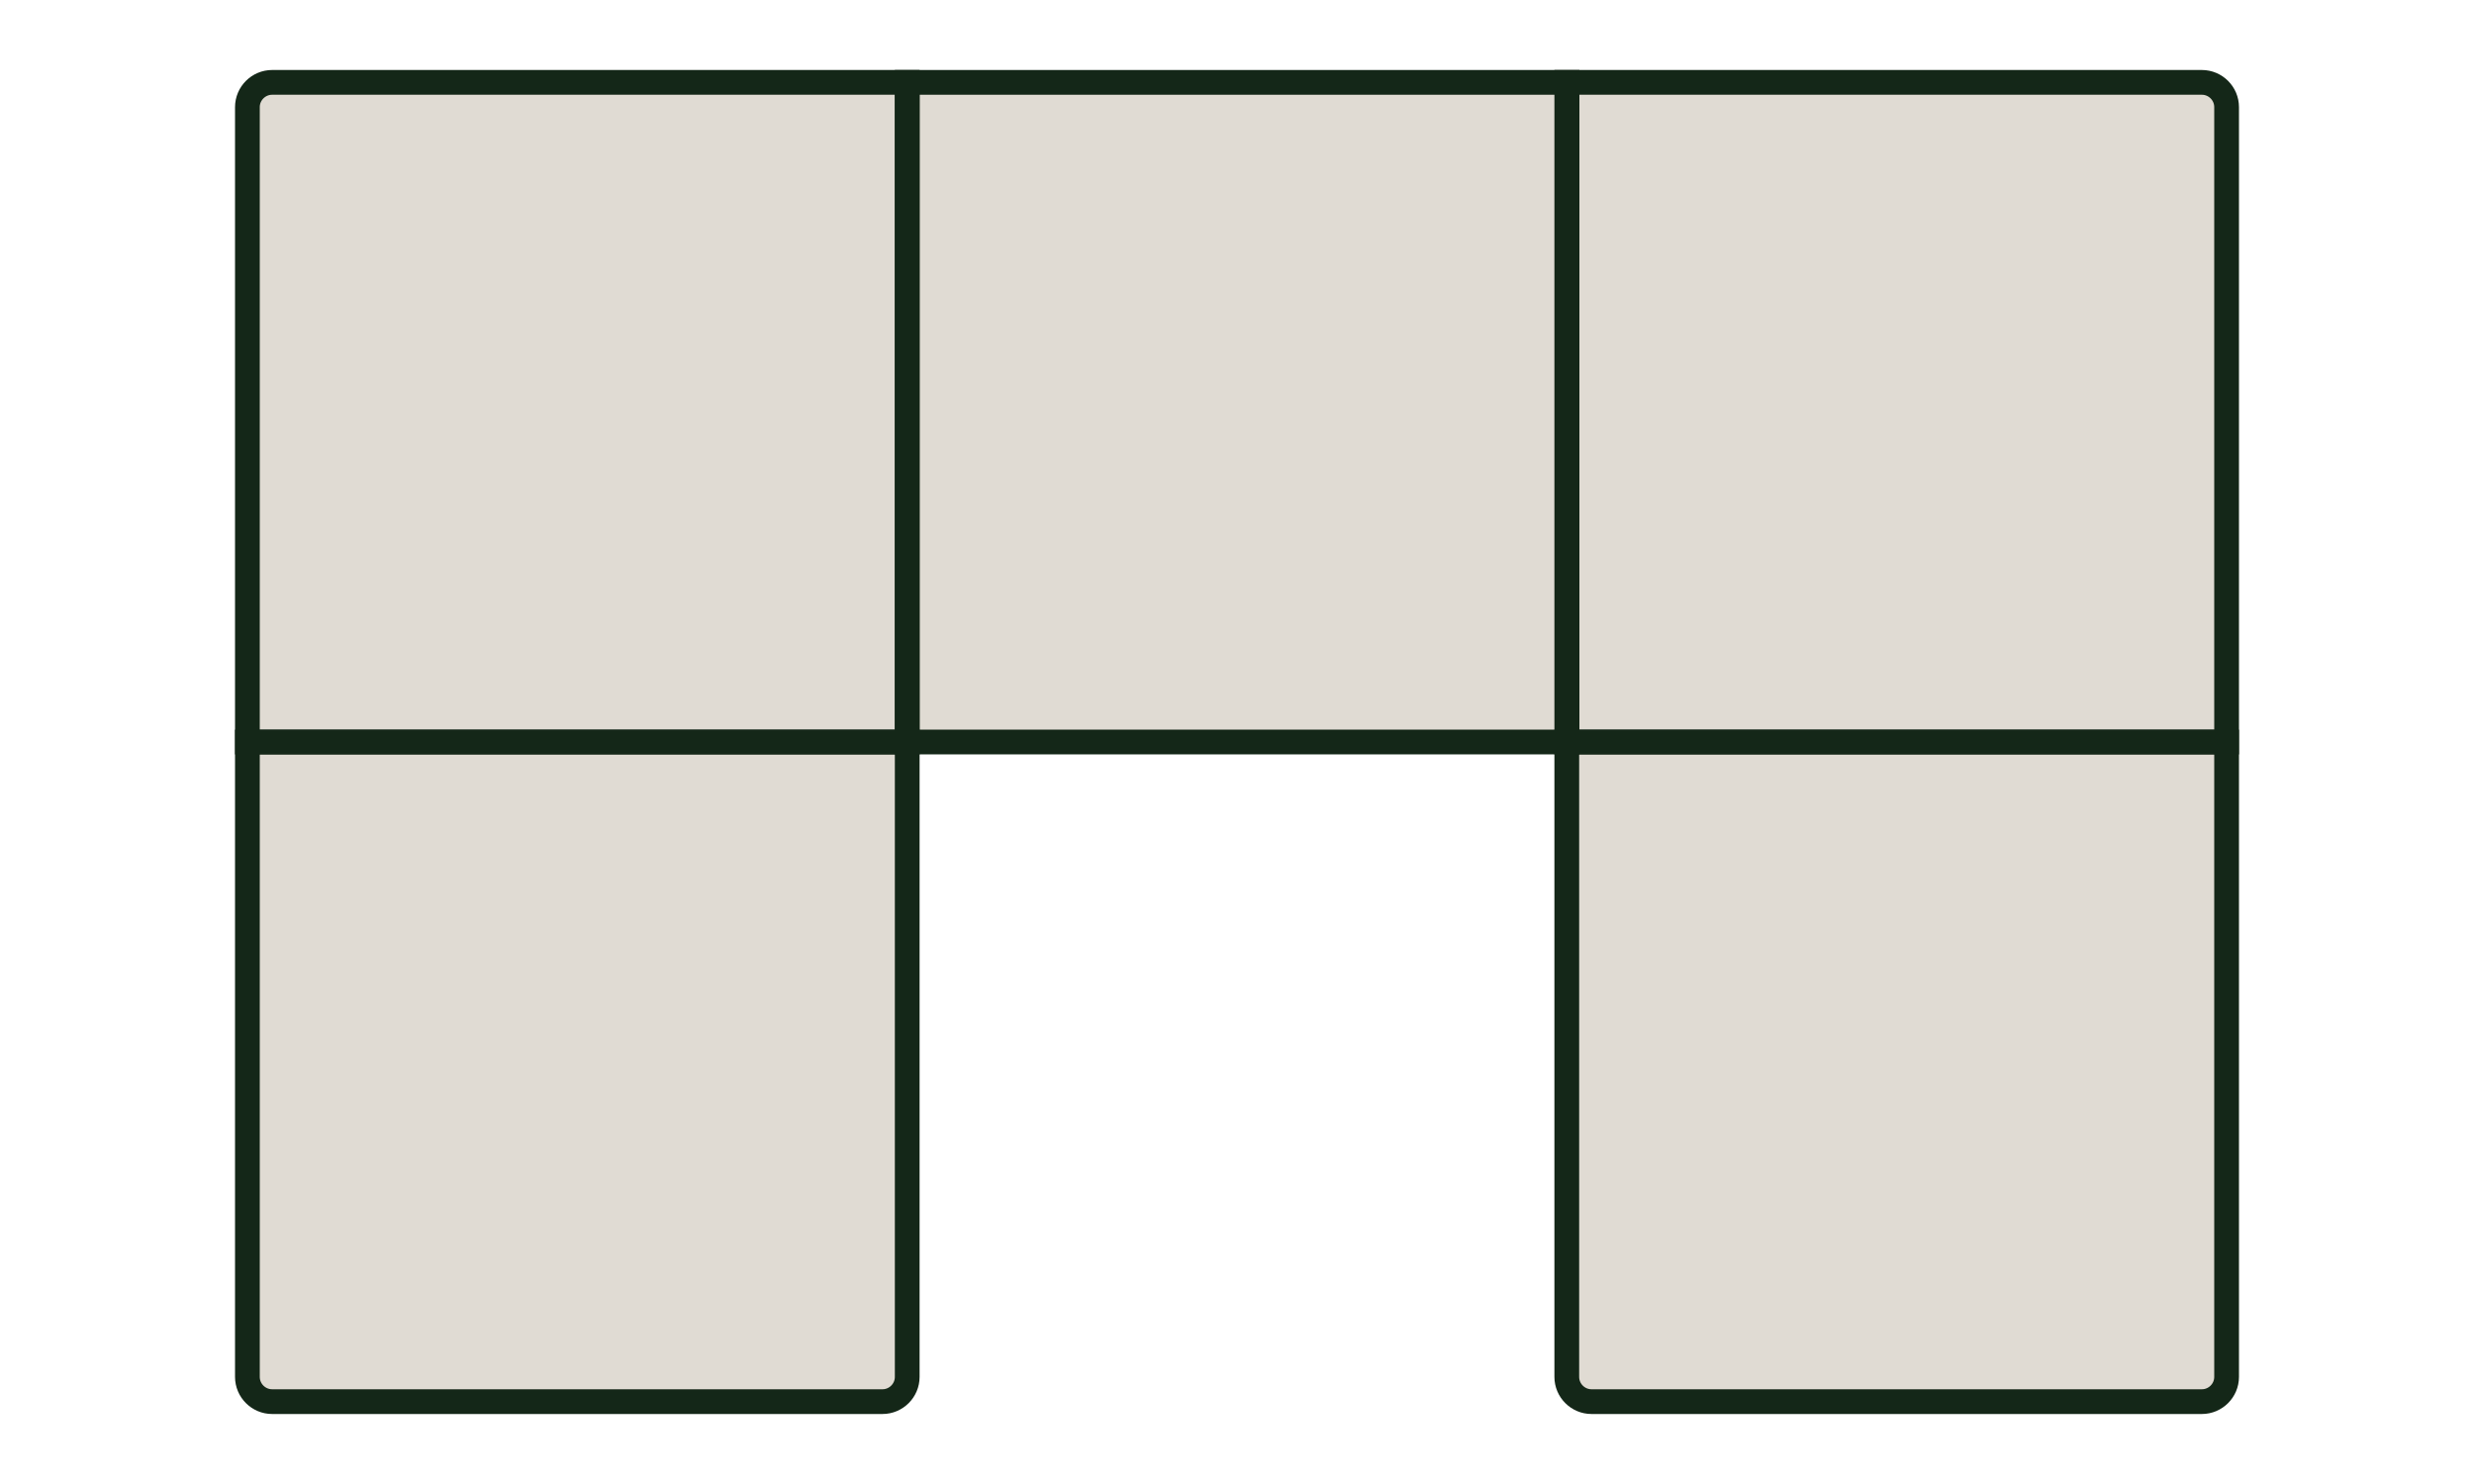
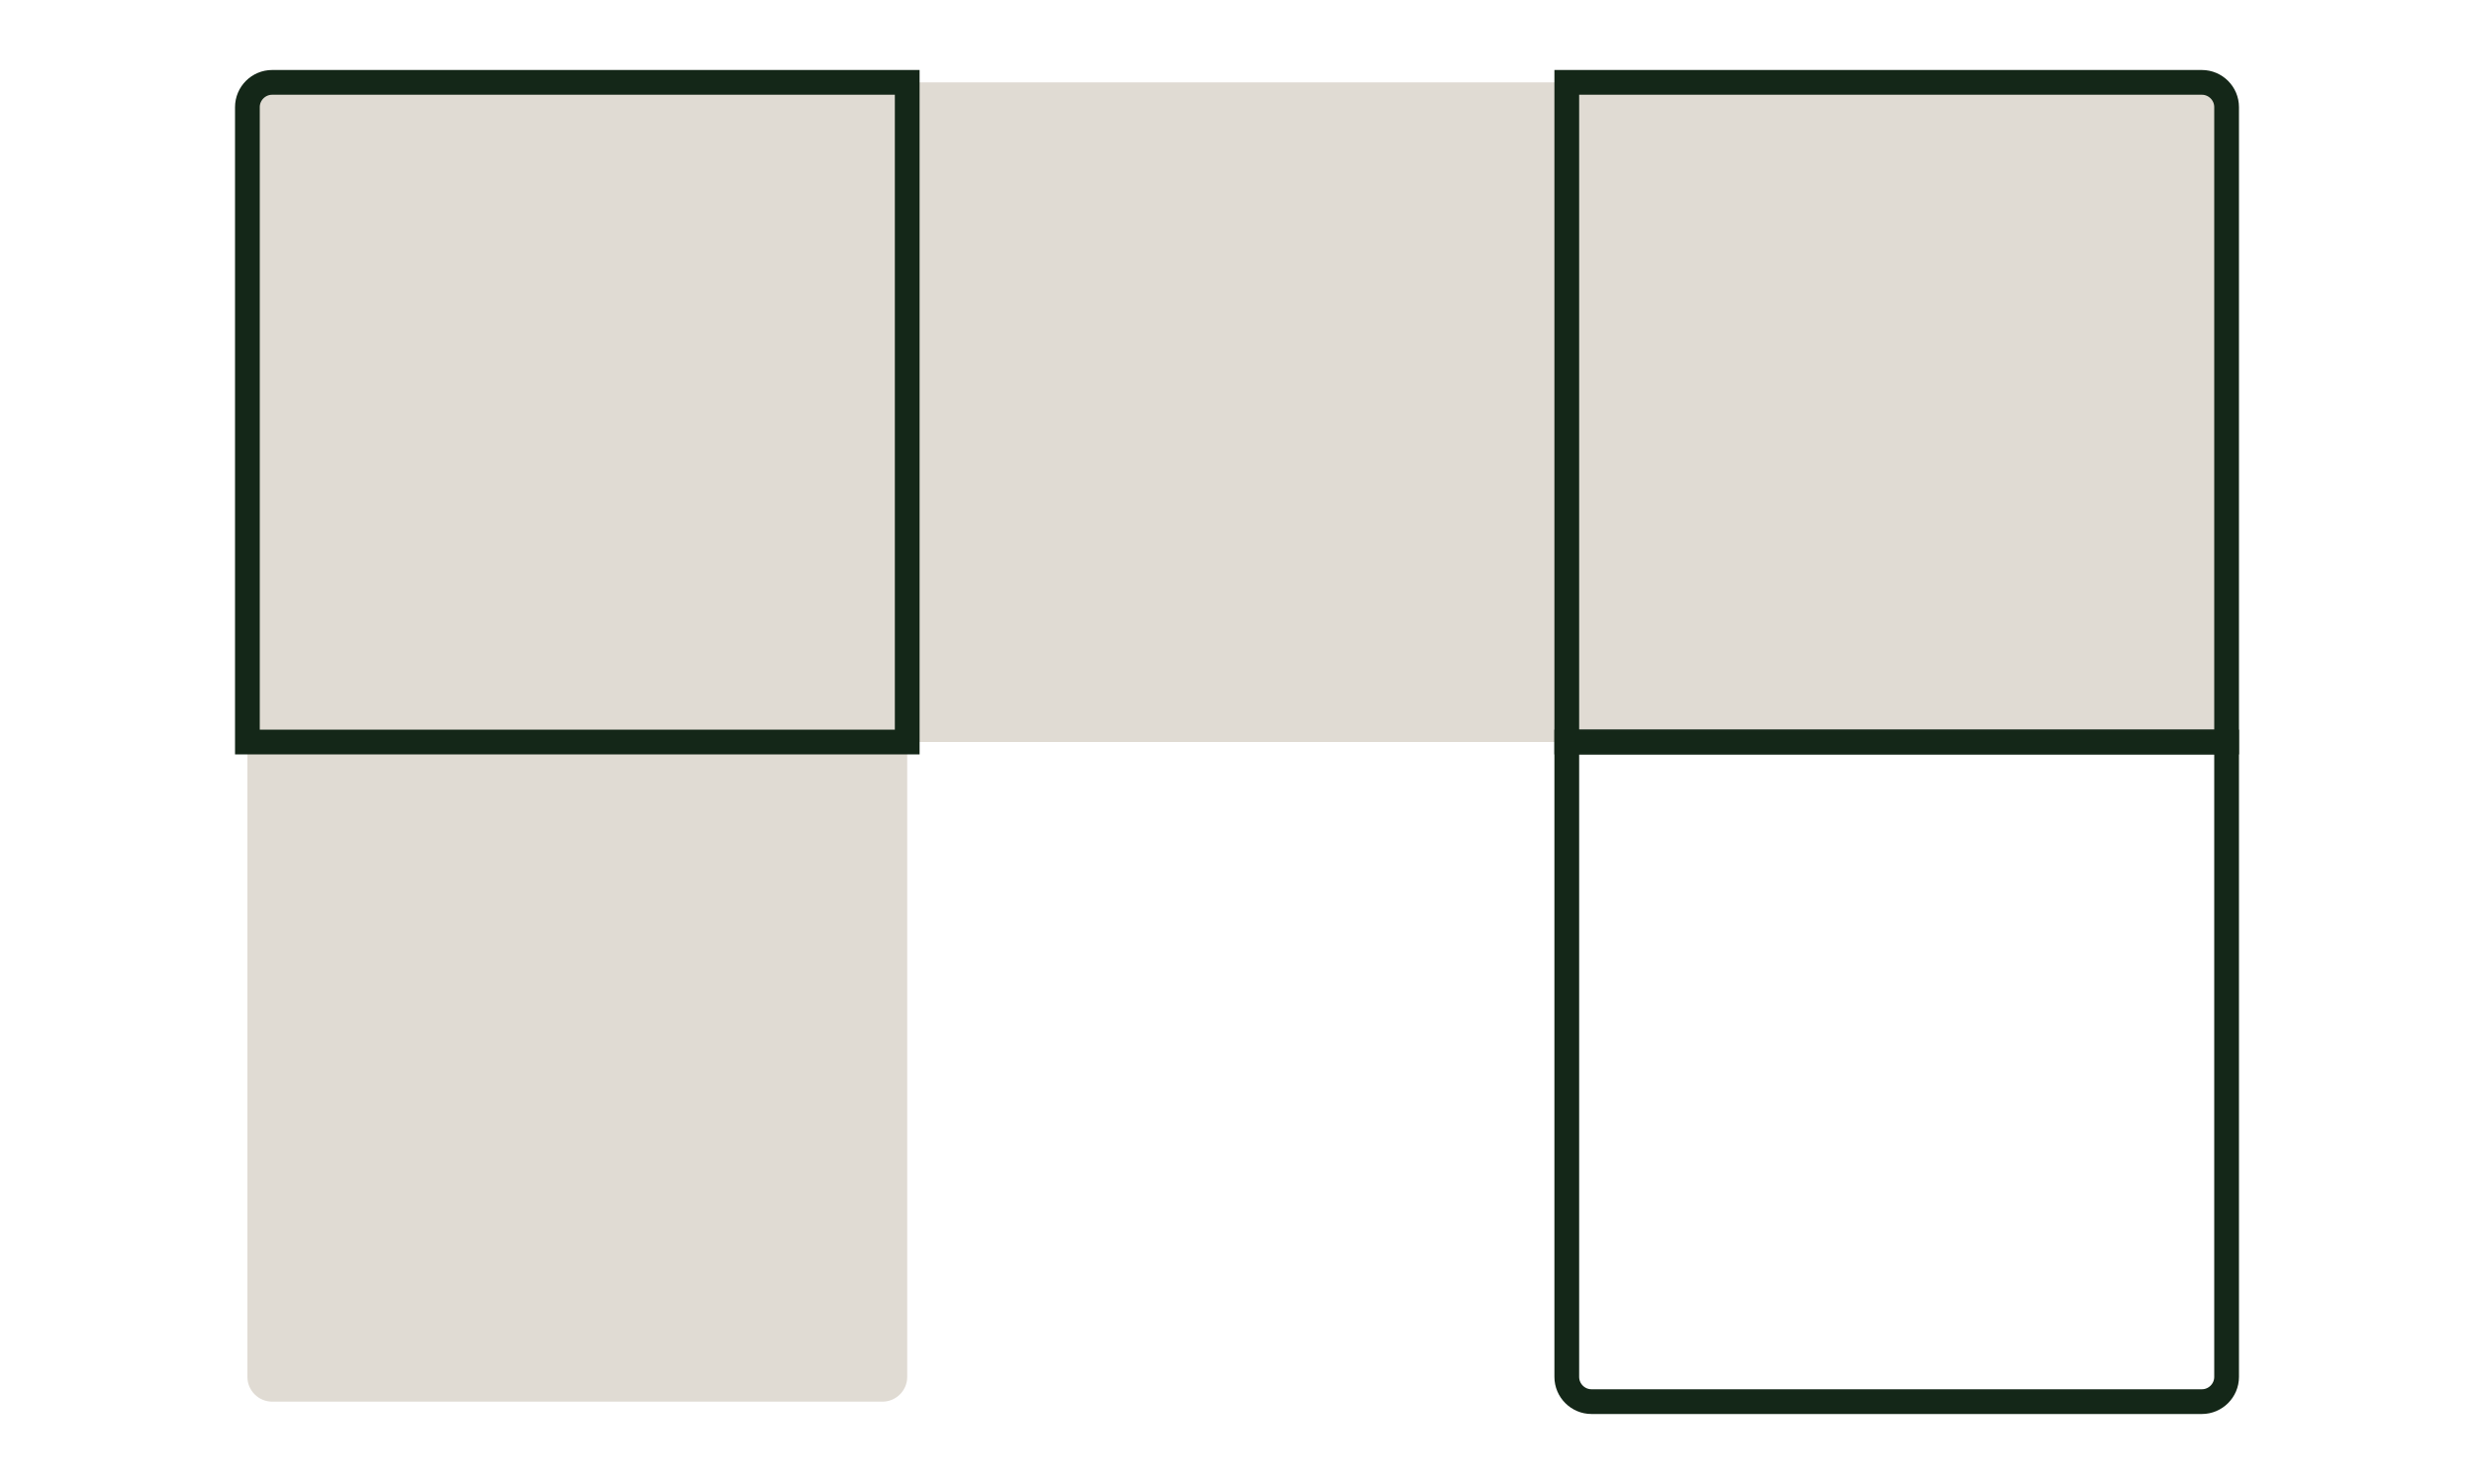
<svg xmlns="http://www.w3.org/2000/svg" id="Outlined_Final_Icons" data-name="Outlined Final Icons" viewBox="0 0 100 60">
  <defs>
    <style>
      .cls-1 {
        fill: #e0dbd3;
      }

      .cls-2 {
        fill: none;
        stroke: #142718;
        stroke-miterlimit: 10;
      }
    </style>
  </defs>
  <path class="cls-1" d="m11,3.33h25.67v26.67H10V4.33c0-.55.45-1,1-1Z" />
  <rect class="cls-1" x="36.67" y="3.33" width="26.67" height="26.67" />
  <path class="cls-1" d="m63.33,3.33h25.67c.55,0,1,.45,1,1v25.67h-26.67V3.33Z" />
  <path class="cls-1" d="m10,30h26.67v25.67c0,.55-.45,1-1,1H11c-.55,0-1-.45-1-1v-25.67Z" />
-   <path class="cls-1" d="m63.33,30h26.67v25.67c0,.55-.45,1-1,1h-24.67c-.55,0-1-.45-1-1v-25.67Z" />
  <g>
    <path class="cls-2" d="m11,3.33h25.67v26.67H10V4.33c0-.55.45-1,1-1Z" />
-     <rect class="cls-2" x="36.67" y="3.33" width="26.67" height="26.67" />
    <path class="cls-2" d="m63.33,3.33h25.67c.55,0,1,.45,1,1v25.67h-26.67V3.33Z" />
-     <path class="cls-2" d="m10,30h26.67v25.67c0,.55-.45,1-1,1H11c-.55,0-1-.45-1-1v-25.67Z" />
    <path class="cls-2" d="m63.33,30h26.67v25.67c0,.55-.45,1-1,1h-24.67c-.55,0-1-.45-1-1v-25.67Z" />
  </g>
</svg>